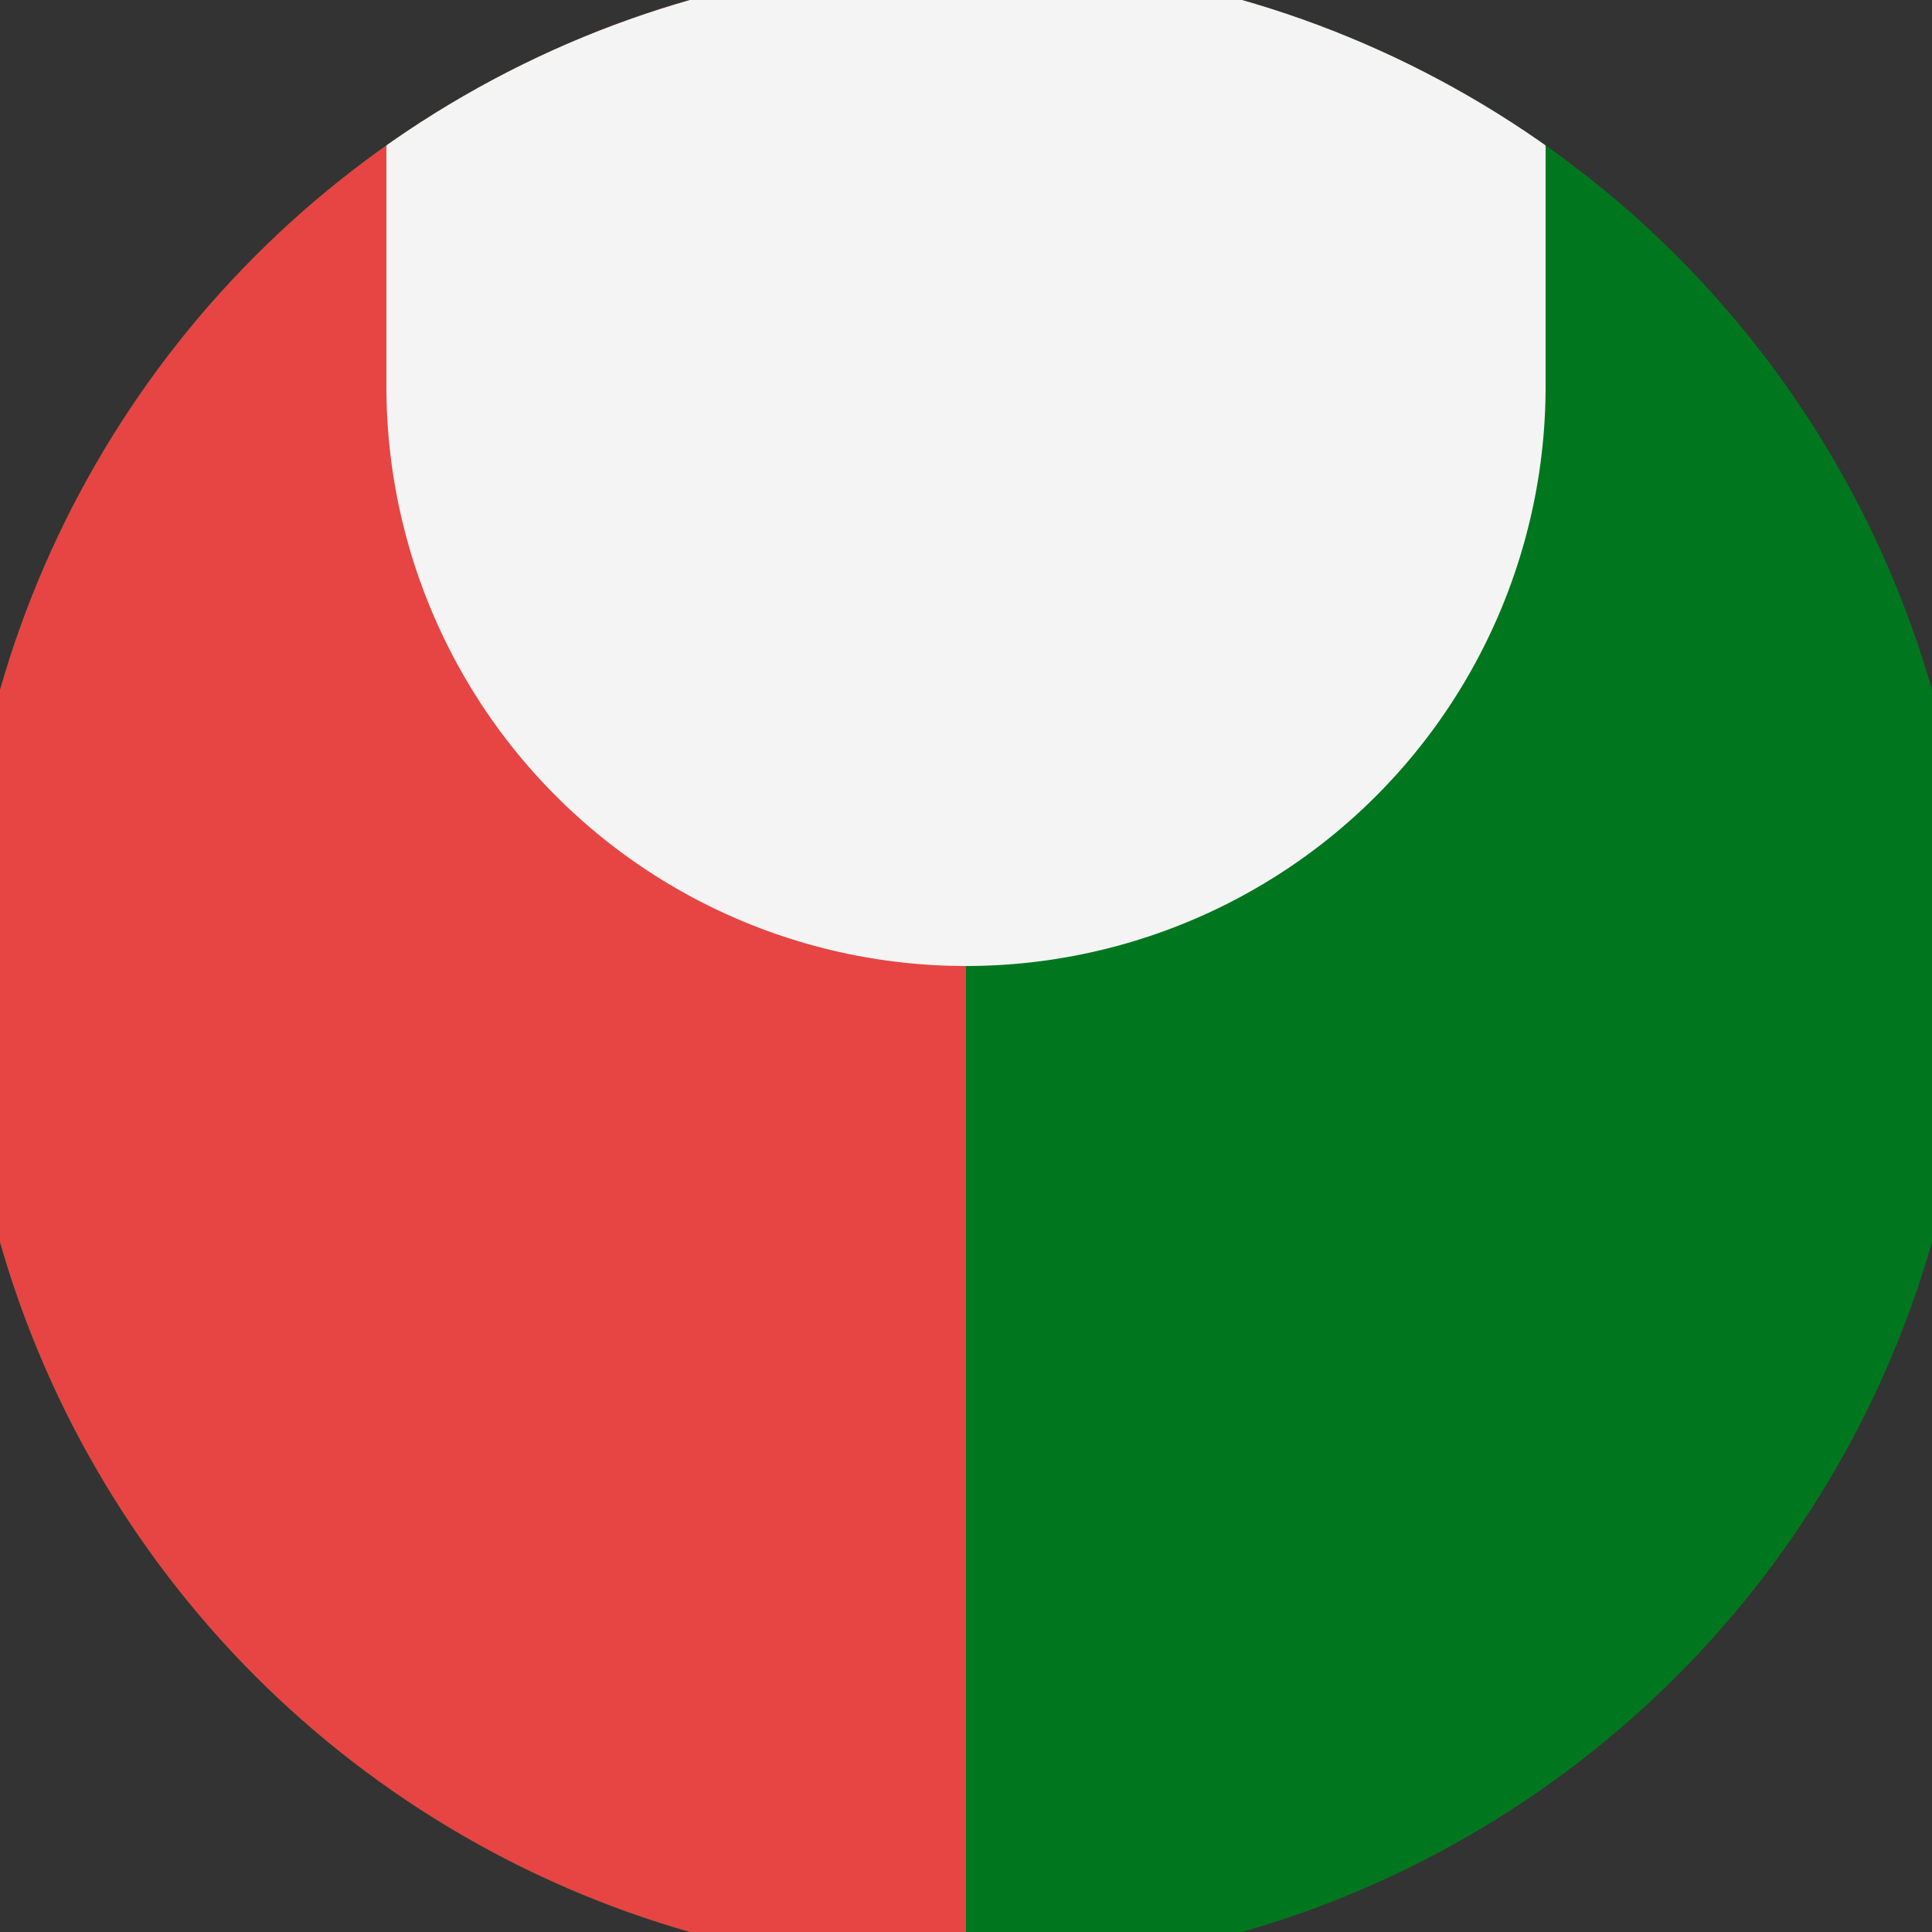
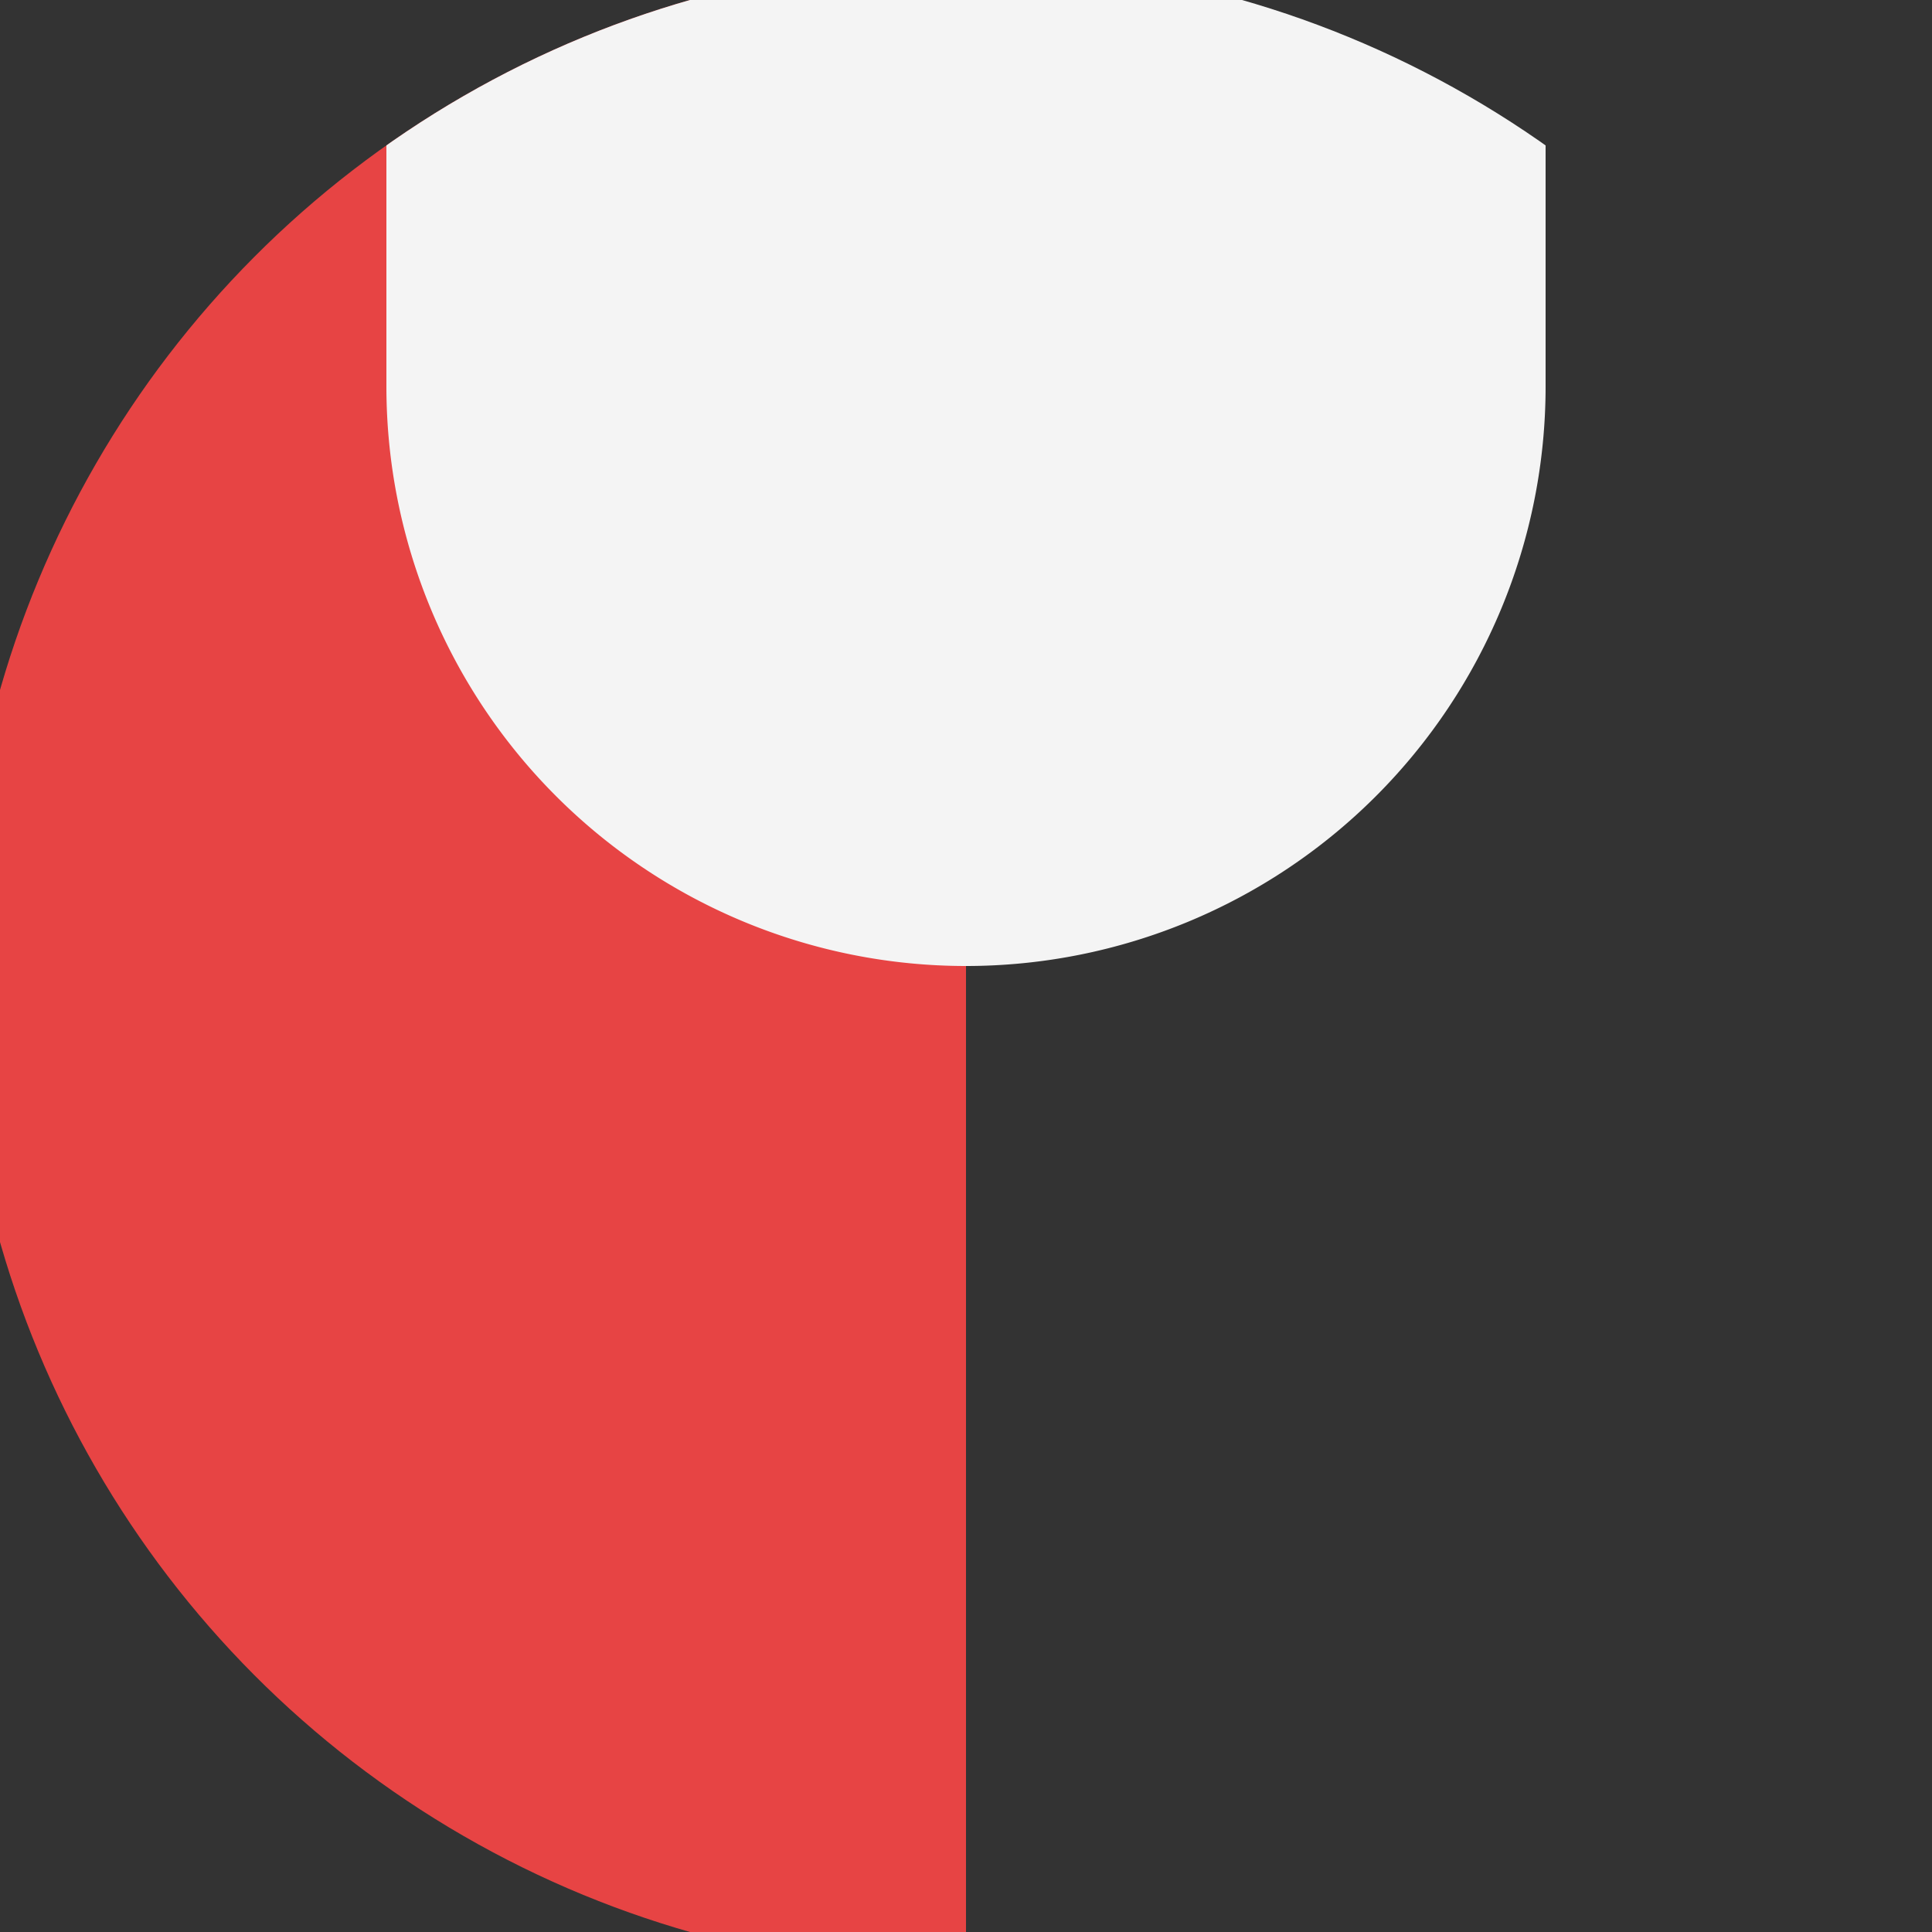
<svg xmlns="http://www.w3.org/2000/svg" width="128" height="128" viewBox="0 0 100 100" shape-rendering="geometricPrecision">
  <rect x="0" y="0" width="100" height="100" fill="#333333" stroke="none" />
  <defs>
    <clipPath id="clip">
      <circle cx="50" cy="50" r="52" />
    </clipPath>
  </defs>
  <g transform="rotate(0 50 50)">
-     <rect x="0" y="0" width="100" height="100" fill="#00771e" clip-path="url(#clip)" />
    <path d="M 0 0 H 50 V 100 H 0 Z" fill="#e74444" clip-path="url(#clip)" />
    <path d="M 20 20 A 30 30 0 0 0 80 20 V 0 H 20 Z" fill="#f4f4f4" clip-path="url(#clip)" />
  </g>
</svg>